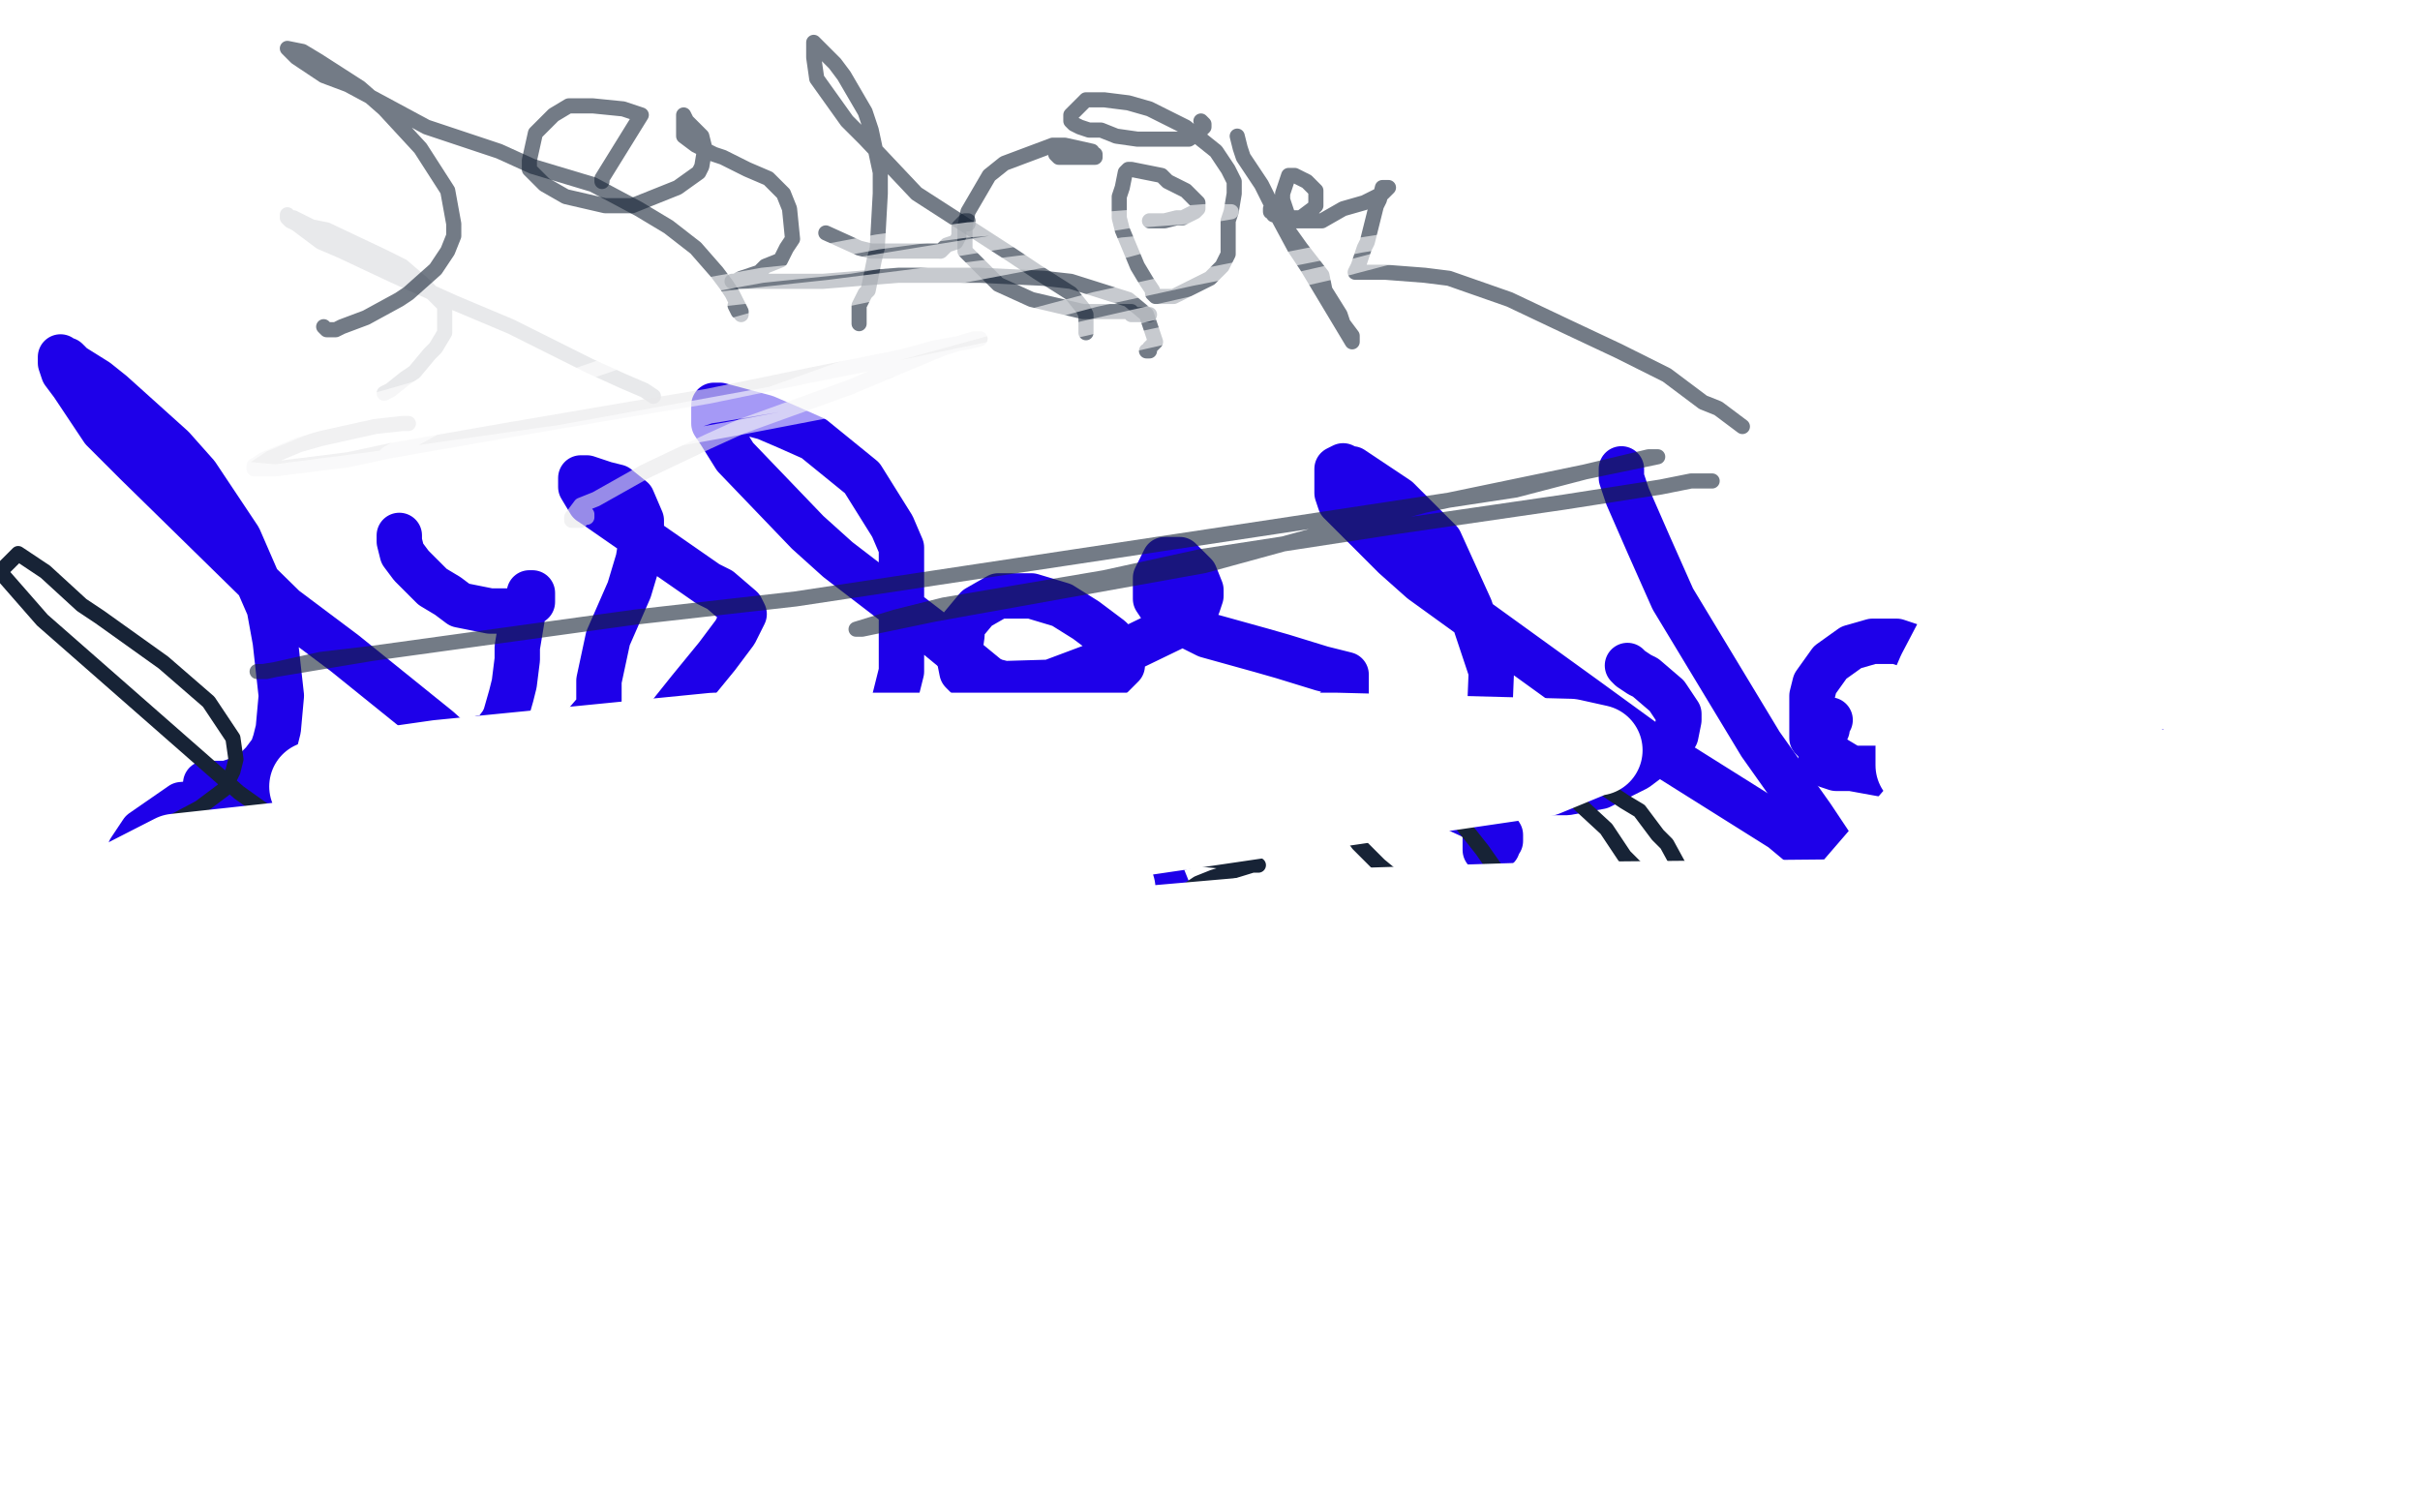
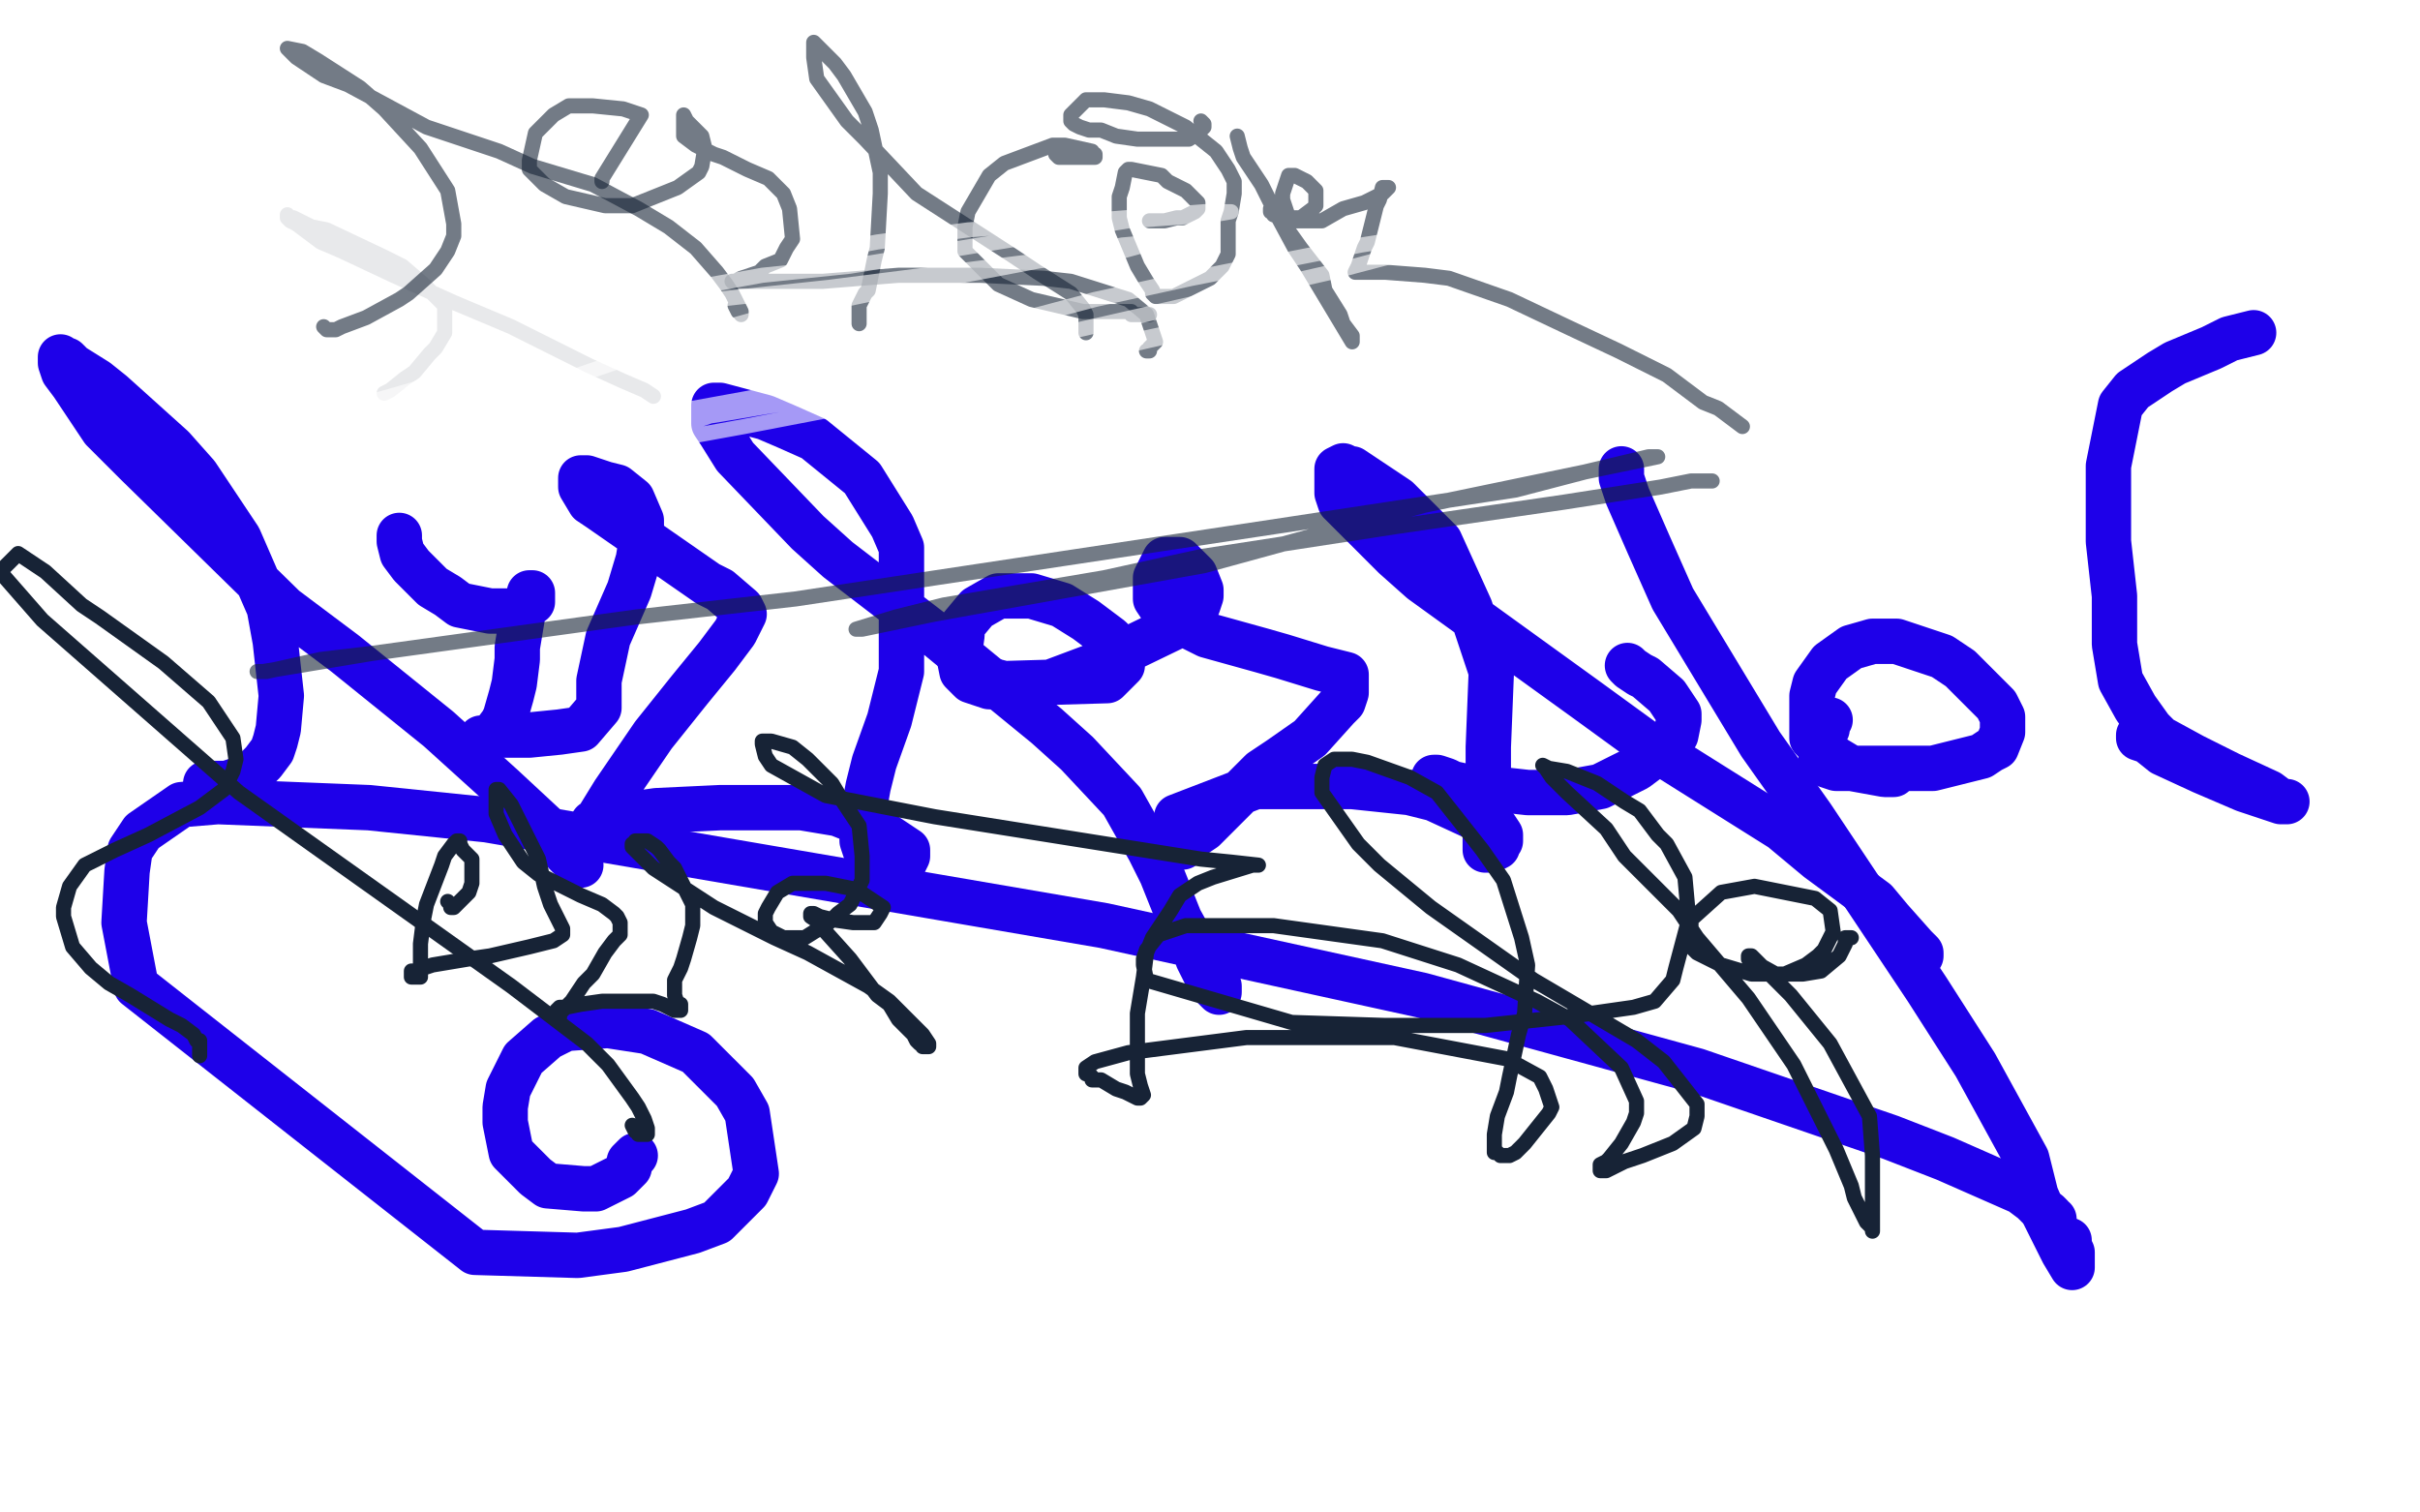
<svg xmlns="http://www.w3.org/2000/svg" width="800" height="500" version="1.1" style="stroke-antialiasing: false">
  <desc>This SVG has been created on https://colorillo.com/</desc>
  <rect x="0" y="0" width="800" height="500" style="fill: rgb(255,255,255); stroke-width:0" />
  <polyline points="68,259 69,259 69,259 70,259 70,259 73,259 73,259 75,259 75,259 78,258 78,258 83,256 83,256 87,252 87,252 90,248 90,248 91,245 91,245 92,241 92,241 93,230 93,230 91,212 91,212 89,201 89,201 79,178 79,178 65,157 65,157 57,148 57,148 37,130 37,130 32,126 32,126 24,121 24,121 22,119 22,119 20,119 20,119 20,118 20,118 20,119 20,120 21,123 24,127 34,142 45,153 94,201 114,216 145,241 166,260 180,273 187,282 191,286 192,286" style="fill: none; stroke: #1e00e9; stroke-width: 15; stroke-linejoin: round; stroke-linecap: round; stroke-antialiasing: false; stroke-antialias: 0; opacity: 1.0" />
  <polyline points="132,177 132,178 132,178 132,179 132,179 133,183 133,183 136,187 136,187 143,194 143,194 148,197 148,197 152,200 152,200 162,202 162,202 169,202 169,202 172,202 172,202 176,199 176,199 176,198 176,198 176,196 176,196 175,196 175,197 174,199 173,202 172,208 171,214 171,218 170,226 169,230 167,237 166,239 163,243 162,244 159,245 159,244 160,244 164,243 167,243 175,243 185,242 192,241 198,234 198,231 198,225 201,211 208,195 211,185 212,179 212,172 209,165 204,161 200,160 194,158 193,158 192,158 192,159 192,160 192,161 195,166 198,168 234,193 238,195 245,201 246,203 243,209 237,217 228,228 216,243 203,262 195,275 195,274 196,273 196,272 199,271 203,270 210,269 217,268 238,267 244,267 259,267 265,267 277,269 282,271 291,275 297,279 300,281 300,283 299,285 298,285 297,285 293,285 290,285 288,285 287,283 286,281 285,278 285,271 287,260 289,252 294,238 298,222 298,181 295,174 285,158 269,145 260,141 253,138 238,134 237,134 236,134 236,140 238,143 243,151 267,176 277,185 307,208 324,222 346,240 356,249 371,265 380,281 384,289 390,304 395,313 396,317 399,323 401,326 403,328 403,326 402,324" style="fill: none; stroke: #1e00e9; stroke-width: 15; stroke-linejoin: round; stroke-linecap: round; stroke-antialiasing: false; stroke-antialias: 0; opacity: 1.0" />
  <polyline points="321,223 322,223 322,223 324,224 324,224 332,226 332,226 366,225 366,225 368,223 368,223 371,220 371,220 371,215 371,215 367,211 367,211 359,205 359,205 351,200 351,200 341,197 341,197 337,197 337,197 330,197 330,197 323,201 323,201 318,207 318,207 318,210 318,210 317,217 317,217 318,222 318,222 321,225 321,225 327,227 327,227 339,227 339,227 346,226 362,220 393,205 396,200 397,197 397,195 395,190 394,189 390,185 388,185 387,185 385,185 384,187 382,191 382,198 384,201 387,204 399,210 417,215 424,217 437,221 441,222 445,223 445,224 445,227 445,229 444,232 442,234 433,244 423,251 417,255 407,265 404,268 398,274 395,276 391,280 391,279 390,279 389,277 389,276 389,275 389,272 389,270 415,260 424,260 447,260 466,262 474,264 487,270 490,271 494,273 496,276 496,277 496,278 495,279 495,280 493,281 492,281 491,281 491,280 491,279 491,278 491,276 491,271 491,268 491,264 492,254 492,247 493,222 486,201 476,179 462,165 447,155 446,155 444,154 442,155 442,157 442,163 443,166 461,184 470,192 524,231 546,247 589,274 601,284 620,298 625,304 633,313 635,315 635,316 634,316 633,315 633,314 632,314" style="fill: none; stroke: #1e00e9; stroke-width: 15; stroke-linejoin: round; stroke-linecap: round; stroke-antialiasing: false; stroke-antialias: 0; opacity: 1.0" />
  <polyline points="474,257 475,257 475,257 478,258 478,258 480,259 480,259 489,261 489,261 492,261 492,261 496,261 496,261 505,262 505,262 514,262 514,262 518,262 518,262 529,260 529,260 533,258 533,258 541,254 541,254 545,251 545,251 551,246 551,246 554,243 554,243 555,238 555,238 555,236 555,236 551,230 551,230 544,224 544,224 542,223 542,223 539,221 539,221 538,220 538,220" style="fill: none; stroke: #1e00e9; stroke-width: 15; stroke-linejoin: round; stroke-linecap: round; stroke-antialiasing: false; stroke-antialias: 0; opacity: 1.0" />
  <polyline points="536,155 536,156 536,156 536,158 536,158 538,164 538,164 545,180 545,180 553,198 553,198 582,246 582,246 599,270 599,270 637,327 637,327 653,352 653,352 670,383 670,383 673,395 673,395 676,402 676,402 682,414 682,414 685,419 685,419 685,418 685,417 685,416 685,414 684,412 684,411 684,410" style="fill: none; stroke: #1e00e9; stroke-width: 15; stroke-linejoin: round; stroke-linecap: round; stroke-antialiasing: false; stroke-antialias: 0; opacity: 1.0" />
  <polyline points="679,403 678,403 678,403 678,402 678,402 677,401 677,401 675,400 675,400 672,397 672,397 668,394 668,394 643,383 643,383 625,376 625,376 561,354 561,354 470,329 470,329 365,306 365,306 161,271 161,271 122,267 122,267 72,265 72,265 60,266 60,266 47,275 47,275 43,281 43,281 42,288 42,288 41,305 41,305 45,326 157,414 191,415 206,413 229,407 237,404 247,394 250,388 247,368 243,361 230,348 214,341 201,339 187,340 181,343 173,350 168,360 167,366 167,371 169,381 177,389 181,392 193,393 197,393 205,389 208,386 208,384 209,383 210,382" style="fill: none; stroke: #1e00e9; stroke-width: 15; stroke-linejoin: round; stroke-linecap: round; stroke-antialiasing: false; stroke-antialias: 0; opacity: 1.0" />
  <polyline points="605,238 604,239 604,239 604,241 604,241 602,243 602,243 602,246 602,246 602,248 602,248 602,249 602,249 602,251 602,251 602,252 602,252 604,253 607,254 610,254 620,254 639,254 655,250 658,248 660,247 662,242 662,237 660,233 648,221 642,217 627,212 619,212 612,214 605,219 600,226 599,230 599,244 604,249 607,251 612,254 623,256 625,256 626,256" style="fill: none; stroke: #1e00e9; stroke-width: 15; stroke-linejoin: round; stroke-linecap: round; stroke-antialiasing: false; stroke-antialias: 0; opacity: 1.0" />
-   <polyline points="706,241 706,240 706,240 705,240 705,240 704,240 704,240 700,238 700,238 697,238 697,238 693,238 693,238 691,238 691,238 689,239 689,239 686,242 686,242 684,245 684,245 683,248 683,248 683,250 683,250 684,250 685,250 691,250 695,250 708,251 722,255 740,261 748,265 762,273 772,281 777,285 785,295 787,299 788,302 788,303 787,305 783,307 780,309 770,312 763,314 745,318 735,318 726,318 726,317" style="fill: none; stroke: #1e00e9; stroke-width: 15; stroke-linejoin: round; stroke-linecap: round; stroke-antialiasing: false; stroke-antialias: 0; opacity: 1.0" />
  <polyline points="707,243 707,244 707,244 710,245 710,245 715,249 715,249 728,255 728,255 735,258 735,258 742,261 742,261 754,265 754,265 756,265 756,265 755,265 754,265 750,262 737,256 725,250 714,244 711,241 706,234 701,225 699,213 699,197 697,179 697,170 697,154 701,134 705,129 714,123 719,120 731,115 737,112 745,110" style="fill: none; stroke: #1e00e9; stroke-width: 15; stroke-linejoin: round; stroke-linecap: round; stroke-antialiasing: false; stroke-antialias: 0; opacity: 1.0" />
  <polyline points="66,349 66,348 66,348 66,347 66,347 66,346 66,346 66,345 66,345 66,344 66,344 65,344 65,344 64,342 64,342 60,339 60,339 56,337 56,337 43,329 43,329 36,325 36,325 30,320 30,320 24,313 24,313 21,303 21,300 23,293 28,286 38,281 49,276 66,267 70,264 74,261 77,255 78,251 77,244 69,232 54,219 40,209 33,204 27,200 15,189 6,183 0,189 14,205 79,262 169,326 194,345 201,352 209,363 211,366 213,370 214,373 214,374 214,375 213,375 212,375 211,375 211,374 210,374 209,372" style="fill: none; stroke: #172336; stroke-width: 5; stroke-linejoin: round; stroke-linecap: round; stroke-antialiasing: false; stroke-antialias: 0; opacity: 1.0" />
  <polyline points="148,298 149,299 149,299 149,300 149,300 150,300 150,300 155,295 155,295 156,292 156,292 156,286 156,286 156,284 156,284 153,281 153,281 152,279 152,279 152,278 151,278 150,279 147,283 146,286 141,299 140,304 139,312 139,318 139,320 139,322 139,323 138,323 137,323 136,323 136,322 136,321 137,321 140,320 143,319 155,317 162,316 175,313 183,311 186,309 186,307 184,303 182,299 180,293 178,284 173,274 169,266 165,261 164,261 164,262 164,264 164,266 164,269 167,276 173,285 178,289 188,294 192,296 199,299 203,302 204,303 205,305 205,306 205,307 205,309 203,311 200,315 196,322 193,325 189,331 185,335 185,336 184,336 184,335 184,334 185,333 187,333 192,332 199,331 207,331 216,331 219,332 223,334 225,334 225,333 225,332 224,332 223,329 223,327 223,324 225,320 226,317 228,310 229,306 229,299 227,295 223,287 221,285 218,281 217,280 214,278 211,278 210,278 210,279 209,279 209,280 216,287 236,300 256,310 267,315 287,326 294,331 305,342 307,345 307,346 306,346 305,346 305,345 304,345 303,344 302,342 300,340 297,337 294,332 290,329 281,317 272,307 271,305 268,303 268,302 269,302 271,303 275,304 282,305 286,305 289,305 291,302 292,300 283,294 273,292 269,292 262,292 257,295 254,300 253,302 253,305 255,308 259,310 266,310 274,305 277,302 281,299 285,291 285,283 284,273 278,264 275,259 269,253 267,251 262,247 255,245 253,245 252,245 252,246 253,250 255,253 273,263 309,270 397,284 407,285 416,286 415,286 414,286 401,290 396,292 390,296 387,301 381,310 379,315 378,323 376,335 376,342 376,355 377,359 378,362 377,363 376,363 372,361 369,360 364,357 361,357 361,356 360,355 359,355 359,353 362,351 373,348 412,343 428,343 461,343 498,350 509,356 511,360 513,366 512,368 508,373 504,378 501,381 499,382 497,382 496,382 495,381 494,381 494,380 494,380 494,379 494,379 494,378 494,378 494,376 494,376 494,375 494,375 495,369 495,369 498,361 498,361 499,356 499,356 502,342 502,342 504,335 504,335 505,319 505,319 503,310 503,310 497,291 497,291 490,281 490,281 475,262 475,262 466,257 466,257 452,252 452,252 447,251 447,251 441,251 441,251 438,253 437,257 437,262 449,279 456,286 473,300 507,324 541,344 550,351 561,365 561,369 560,373 553,378 543,382 537,384 531,387 529,387 529,386 529,385 531,384 532,383 536,378 540,371 541,368 541,364 536,353 519,337 508,331 482,319 457,311 421,306 400,306 392,306 383,309 379,314 378,317 378,319 379,324 427,338 458,339 491,339 519,336 540,333 547,331 553,324 554,320 558,305 558,301 557,290 551,279 548,276 542,268 537,265 528,259 518,255 512,254 510,253 511,254 513,257 518,262 531,274 537,283 555,301 561,310 578,330 593,352 598,362 607,380 612,392 613,396 617,404 618,405 619,406 619,407 619,406 619,405 619,403 619,398 619,391 619,387 619,382 618,369 605,345 592,329 587,324 581,318 579,316 578,316 578,317 587,322 590,322 597,319 601,316 603,314 606,308 605,301 600,297 580,293 569,295 559,304 559,308 559,313 561,315 569,319 579,322 584,322 596,322 602,321 608,316 609,314 610,312 610,311 610,310 611,310 612,310" style="fill: none; stroke: #172336; stroke-width: 5; stroke-linejoin: round; stroke-linecap: round; stroke-antialiasing: false; stroke-antialias: 0; opacity: 1.0" />
  <polyline points="127,130 129,129 129,129 134,125 134,125 137,123 137,123 142,117 142,117 144,115 144,115 147,110 147,110 147,107 147,107 147,101 147,101 145,99 145,99 140,94 140,94 133,88 133,88 127,85 127,85 108,76 108,76 103,75 103,75 97,72 97,72 96,72 96,72 95,72 95,72 95,71 95,72 96,73 98,74 106,80 113,83 130,91 150,100 169,108 187,117 195,121 206,126 213,129 216,131" style="fill: none; stroke: #172336; stroke-width: 5; stroke-linejoin: round; stroke-linecap: round; stroke-antialiasing: false; stroke-antialias: 0; opacity: 0.1" />
  <polyline points="107,108 108,109 108,109 111,109 111,109 113,108 113,108 121,105 121,105 132,99 132,99 135,97 135,97 144,89 144,89 148,83 148,83 150,78 150,78 150,74 150,74 148,63 148,63 139,49 139,49 127,36 127,36 119,29 119,29 105,20 105,20 100,17 100,17 95,16 98,19 107,25 115,28 141,42 165,50 176,55 196,61 211,69 221,75 230,82 237,90 240,94 242,97 243,99 245,103 245,104 245,103 244,103 243,101" style="fill: none; stroke: #172336; stroke-width: 5; stroke-linejoin: round; stroke-linecap: round; stroke-antialiasing: false; stroke-antialias: 0; opacity: 0.6" />
  <polyline points="199,60 199,59 199,59 212,38 212,38 206,36 206,36 196,35 196,35 188,35 188,35 183,38 183,38 177,44 177,44 175,53 175,53 175,56 175,56 180,61 180,61 187,65 200,68 209,68 224,62 231,57 232,55 233,49 232,45 230,43 227,40 226,38 226,45 230,48 236,51 239,52 247,56 254,59 259,64 261,69 262,79 260,82 258,86 253,88 251,90 245,92 243,93 242,93 243,93 245,93 248,93 261,93 272,93 297,91 324,91 345,92 354,93 373,99 379,104 380,107 382,113 380,115 380,116 379,116" style="fill: none; stroke: #172336; stroke-width: 5; stroke-linejoin: round; stroke-linecap: round; stroke-antialiasing: false; stroke-antialias: 0; opacity: 0.6" />
  <polyline points="284,107 284,106 284,106 284,105 284,105 284,104 284,104 284,103 284,103 284,102 284,102 284,101 284,101 286,97 286,97 287,96 287,96 289,86 289,86 290,82 290,82 291,64 291,64 291,57 291,57 288,43 288,43 286,37 286,37 279,25 279,25 276,21 276,21 269,14 269,15 269,16 269,19 270,26 280,40 286,46 303,64 334,84 343,90 354,97 358,102 359,104 359,106 359,108 359,110" style="fill: none; stroke: #172336; stroke-width: 5; stroke-linejoin: round; stroke-linecap: round; stroke-antialiasing: false; stroke-antialias: 0; opacity: 0.6" />
-   <polyline points="273,77 284,82 284,82 288,83 288,83 299,83 299,83 308,83 308,83 311,83 311,83 313,81 313,81 316,80 316,80 317,78 317,78 317,76 317,76 317,75 317,75 318,74 318,74 319,73 319,73 320,73 320,74" style="fill: none; stroke: #172336; stroke-width: 5; stroke-linejoin: round; stroke-linecap: round; stroke-antialiasing: false; stroke-antialias: 0; opacity: 0.6" />
  <polyline points="349,51 350,52 350,52 354,52 354,52 356,52 356,52 359,52 359,52 361,52 361,52 362,52 362,51 361,51 361,50 352,48 348,48 332,54 327,58 320,70 319,75 319,83 326,90 330,94 341,99 358,103 363,103 370,103 373,103 374,103 374,104 375,104 376,104 377,104 380,104" style="fill: none; stroke: #172336; stroke-width: 5; stroke-linejoin: round; stroke-linecap: round; stroke-antialiasing: false; stroke-antialias: 0; opacity: 0.6" />
  <polyline points="380,73 381,73 381,73 382,73 382,73 384,73 384,73 385,73 385,73 389,72 389,72 391,72 391,72 395,70 395,70 396,69 396,69 396,68 396,68 396,67 396,67 394,65 394,65 392,63 392,63 386,60 386,60 384,58 384,58 379,57 379,57 374,56 374,56 373,56 373,56 372,57 372,57 371,62 371,62 370,65 370,65 370,72 371,76 376,88 379,93 381,96 381,97 382,98 383,98 385,98 388,98 392,96 394,95 400,92 404,88 406,84 406,83 406,79 406,76 406,75 406,74 406,73 407,70 408,64 408,60 406,56 402,50 392,42 380,36 373,34 365,33 363,33 359,33 357,35 354,38 354,39 354,40 355,41 357,42 360,43 364,43 369,45 376,46 383,46 390,46 393,46 396,44 398,42 398,41 397,40" style="fill: none; stroke: #172336; stroke-width: 5; stroke-linejoin: round; stroke-linecap: round; stroke-antialiasing: false; stroke-antialias: 0; opacity: 0.6" />
  <polyline points="409,45 410,49 410,49 411,52 411,52 417,61 417,61 421,69 421,69 428,82 428,82 432,88 432,88 441,103 441,103 444,108 444,108 447,113 447,112 447,111 444,107 443,104 438,96 437,91 430,82 425,75 422,70 420,69 420,70 421,70 421,71 424,72 426,72 430,72 434,69 435,68 435,65 435,63 432,60 428,58 427,58 426,58 424,64 424,66 426,72 428,73 431,73 437,73 444,69 451,67 457,64 459,62 458,62 457,62 456,66 455,68 454,72 452,80 451,82 450,85 449,88 448,90 449,90 451,90 458,90 471,91 479,92 499,99 518,108 535,116 551,124 563,133 568,135 576,141" style="fill: none; stroke: #172336; stroke-width: 5; stroke-linejoin: round; stroke-linecap: round; stroke-antialiasing: false; stroke-antialias: 0; opacity: 0.6" />
  <polyline points="566,159 565,159 565,159 559,159 559,159 549,161 549,161 517,166 517,166 462,174 462,174 397,184 397,184 365,191 365,191 312,200 312,200 296,204 296,204 283,208 285,208 309,203 398,187 471,167 524,156 548,151 545,151 524,156 501,162 422,174 263,198 210,204 123,216 87,222 85,222 88,222 106,218 123,216" style="fill: none; stroke: #172336; stroke-width: 5; stroke-linejoin: round; stroke-linecap: round; stroke-antialiasing: false; stroke-antialias: 0; opacity: 0.6" />
-   <polyline points="135,140 134,140 134,140 133,140 133,140 124,141 124,141 106,145 106,145 99,147 99,147 87,152 87,152 84,154 84,155 91,155 115,152 129,149 169,142 210,135 234,131 268,124 298,118 309,115 320,113 324,112 323,112 322,112 312,115 300,120 281,128 245,141 234,146 213,156 197,165 192,167 189,171 189,172 190,172 191,172 192,172 193,171 194,171 194,170" style="fill: none; stroke: #e7e8e9; stroke-width: 5; stroke-linejoin: round; stroke-linecap: round; stroke-antialiasing: false; stroke-antialias: 0; opacity: 0.6" />
  <polyline points="171,124 171,123 171,123 170,123 170,123 169,123 169,123 165,123 165,123 160,123 160,123 154,123 154,123 136,129 136,129 115,135 115,135 104,140 104,140 87,147 87,147 78,153 78,153 78,154 78,154 80,155 80,155 91,156 91,156 122,152 122,152 185,143 185,143 262,129 262,129 339,113 339,113 440,90 440,90 459,85 459,85 480,77 480,77 483,76 483,76 482,76 482,76 450,81 450,81 394,92 394,92 362,99 362,99 332,107 332,107 281,121 281,121 239,136 239,136 219,143 219,143 217,145 224,145 246,141 298,131 316,127 353,119 369,115 391,110 398,108 397,108 396,108 368,114 309,125 238,137 167,148 131,152 126,152 128,150 148,139 223,113 255,104 308,93 371,81 382,80 383,80 382,80 371,83 337,87 274,95 246,98 200,103 183,105 180,105 182,105 202,100 252,91 281,88 373,73 401,71 407,70 406,70 398,70 320,76 290,80 274,83 270,84" style="fill: none; stroke: #ffffff; stroke-width: 5; stroke-linejoin: round; stroke-linecap: round; stroke-antialiasing: false; stroke-antialias: 0; opacity: 0.6" />
-   <polyline points="178,309 185,309 185,309 195,308 195,308 197,308 197,308 195,309 195,309 189,310 189,310 177,312 177,312 138,318 138,318 94,327 94,327 61,335 61,335 53,339 53,339 40,344 40,344 38,345 38,345 38,346 38,346 39,346 39,346 42,346 42,346 46,345 57,343 83,338 108,334 107,334 104,334 93,336 81,340 75,343 63,348 52,355 48,358 48,359 50,359 54,357 72,350 97,343 126,334 152,328 170,324 177,322 178,322 177,322 163,326 140,334 116,343 95,352 76,364 55,384 50,395 49,401 49,403 56,401 66,396 83,387 88,385 98,381 109,376 117,370 119,367 119,365 117,364 116,363 114,363 113,363 110,363 109,363 108,363 107,363 106,364 105,364 103,365 102,365 101,366 100,366 98,366 95,366 92,366 89,366 86,364 85,361 83,359 81,358 80,357 80,355 80,354 80,352 80,349 79,345 78,342 76,340 72,334 67,330 62,327 54,322 52,321 48,320 46,319 45,319 45,320 44,325 46,330 51,337 65,350 71,355 78,361 86,371 97,382 103,388 110,393 115,397 118,400 120,400 121,400 122,400 126,402 131,404 138,406 144,409 149,409 154,409 158,409 161,409 164,408 165,408 165,407 165,406 165,405 164,403 159,398 144,392 127,385 115,383 107,382 97,382 94,382 94,383 94,386 98,388 103,390 109,392 123,397 163,405 185,407 205,408 217,408 238,408 246,408 255,408 265,408 271,406 278,402 280,400 281,398 280,397 276,397 265,397 241,402 218,405 148,413 107,420 85,423 76,424 77,424 85,421 102,416 137,407 189,397 237,389 243,387 240,387 211,391 177,401 141,416 125,422 124,423 125,423 129,422 156,413 194,402 215,394 230,387 232,385 230,384 228,384 227,384 226,384 223,384 206,384 171,387 129,394 123,396 122,396 125,395 143,389 172,380 210,366 218,362 217,357 202,350 194,348" style="fill: none; stroke: #ffffff; stroke-width: 30; stroke-linejoin: round; stroke-linecap: round; stroke-antialiasing: false; stroke-antialias: 0; opacity: 0.6" />
-   <polyline points="281,359 287,359 287,359 295,357 295,357 297,357 297,357 296,357 296,357 293,357 293,357 284,357 284,357 259,361 259,361 241,366 241,366 217,375 217,375 195,386 195,386 187,391 187,391 176,401 176,401 173,409 173,409 173,412 173,412 173,416 173,416 175,417 175,417 180,417 180,417 191,416 191,416 199,412 199,412 238,399 238,399 250,394 250,394 277,384 277,384 282,381 282,381 284,379 284,379 284,378 284,378 280,375 280,375 267,370 267,370 245,368 245,368 232,368 232,368 203,368 203,368 174,371 174,371 152,377 152,377 144,381 144,381 134,391 134,391 134,393 134,393 144,395 144,395 152,396 152,396 280,381 314,376 385,363 406,360 409,359 408,359 407,359 401,359 378,360 340,365 304,376 283,381 241,396 209,409 196,416 177,428 171,434 163,442 162,445 162,444 163,443 176,438 187,432 220,422 295,403 330,394 350,388 353,387 351,385 345,384 319,381 211,383 152,388 125,389 78,395 66,396 56,399 57,399 62,399 84,399 98,397 147,395 212,393 273,391 312,391 324,391 325,391 323,392 317,393 287,397 226,402 155,413 124,418 81,426 70,429 65,431 66,431 68,429 86,424 158,413 241,402 246,401 247,401 245,401 226,398 182,396 125,394 106,394 87,400 83,402 83,404 83,405 86,407 90,409 91,411 92,411 93,411 94,411 102,411 170,411 219,409 250,407 359,405 573,371 577,370 579,369 580,369 582,369 586,368 588,368 598,368 602,368 612,368 616,367 625,366 628,366 633,365 633,364 634,364 635,364 637,364 640,364 642,364 648,364 653,364 655,364 656,364 656,365 657,365 658,366 662,368 664,370 666,372 670,377 673,380 676,383 680,387 681,387 682,389 682,390 682,391 682,394 681,395 680,399 679,401 677,405 676,408 674,414 674,420 675,424 678,426 680,427 683,427 685,427 685,426 685,425 685,424 684,422 683,421 681,417 680,414 676,408 675,405 672,399 669,396 669,395 667,393 667,392 666,392 665,392 665,394 665,396 665,402 665,408 667,412 669,413 674,416 680,417 704,417 727,413 730,410 723,408 687,401 612,393 508,387 459,387 394,395 370,399 368,401 371,402 423,402 500,396 586,389 669,380 727,372 745,368 746,368 745,367 729,367 673,365 630,365 524,365 418,368 384,372 362,376 364,376 373,376 442,374 570,365 767,349 792,337 683,337 543,361 499,374 478,382 473,385 472,390 475,394 480,398 486,400 501,405 522,410 534,411 553,413 561,415 559,415 553,415 544,415 520,419 505,425 505,426 509,428 531,431 550,433 610,433 674,428 696,428 718,423 721,421 716,418 684,410 585,396 532,395 504,398 502,407 510,409 535,411 574,414 593,414 636,414 644,414 647,414 645,414 643,414 621,411 586,408 574,408 562,410 561,411 561,412 564,412 579,412 606,412 637,409 649,408 670,403 656,397 538,383 449,398 447,400 448,401 451,402 467,403 471,403 471,404 472,404 475,406 478,407 485,408 496,408 502,407 513,405 525,402 529,401 534,399 538,396 539,396 540,396 543,396 544,396 550,396 558,395 564,394 573,394 575,393 578,393 577,393 574,393 568,394 564,395 528,403 517,405 498,407 493,407 488,407 489,407 491,406 503,404 512,403 541,400 583,397 640,391 665,389 691,386 733,377 757,371 778,364 786,361 796,344 786,339 774,335 735,321 713,314 695,309 686,308 686,307 688,307 704,307 726,305 752,303 776,300 787,297 797,293 793,291 762,289 715,298 686,309 679,313 677,314 677,315 678,315 680,315 683,315 691,315 697,315 714,318 723,319 749,321 771,323 793,323 795,323 794,323 784,321 764,319 739,324 730,327 725,331 725,332 726,334 742,334 751,334 770,332 785,329 791,326 797,322 793,315 781,307 760,298 753,293 750,288 747,283 745,280 743,273 743,270 744,267 745,265 750,260 752,259 755,257 756,255 758,253 758,252 758,251 757,249 752,246 749,246 748,246 745,246 739,246 733,248 723,254 714,260 707,266 705,270 705,272 708,277 720,282 728,284 751,284 785,281 795,280 789,247 758,236 723,227 707,225 688,230 688,233 691,240 701,250 710,256 729,264 753,269 772,269 795,254 792,176 767,142 712,105 699,102 694,102 693,104 692,113 692,119 695,138 701,159 709,181 714,189 722,200 730,205 733,206 739,206 744,200 755,175 764,150 767,138 772,126 779,97 779,91 778,87 776,86 773,88 770,91 744,132 734,146 708,180 684,216 669,244 664,262 664,270 664,271 664,269 666,266 677,249 683,238 702,204 723,163 733,142 749,109 757,83 757,79 756,79 756,80 753,86 750,90 743,105 730,126 721,141 698,178 663,247 657,260 657,259 657,257 658,237 662,188 664,171 670,139 677,104 678,97 679,90 679,89 679,90 679,95 679,100 679,120 677,130 674,166 674,179 674,210 674,226 675,250 676,267 676,271 676,273 676,272 678,260 680,251 687,225 690,214 704,182 711,165 726,127 734,100 736,80 736,70 734,67 733,66 732,66 729,69 720,82 705,106 689,136 677,158 662,186 653,202 642,223 639,230 636,243 635,247 635,253 636,253 636,252 640,246 644,241 657,227 673,208 686,196 708,173 717,165 734,143 742,134 748,124 750,122 749,122 748,123 735,137 702,179 684,204 654,248 610,299 593,317 556,356 540,377 536,384 535,387 535,386 538,383 549,375 583,359 595,354 629,347 647,343 689,339 706,339 712,339 712,340 710,341 706,343 686,346 651,348 620,350 544,351 486,353 462,353 459,353 460,353 474,349 504,345 553,339 582,336 632,333 668,327 671,327 670,327 669,327 649,328 597,333 511,345 461,350 364,362 322,365 257,375 255,376 259,376 287,374 318,371 389,361 481,349 528,342 620,329 687,315 713,307 716,305 716,304 713,303 686,299 616,299 510,300 447,302 332,312 207,325 182,330 180,330 181,331 195,332 212,333 310,333 351,329 439,327 480,323 556,317 568,316 567,316 554,316 534,316 449,319 279,331 219,339 105,358 94,364 103,364 118,364 142,362 230,357 371,345 416,340 476,330 497,326 516,320 518,319 514,318 488,316 458,316 312,335 283,340 219,353 195,361 166,372 160,375 158,378 159,378 168,377 180,376 210,372 232,371 289,363 302,361 314,358 332,354 336,352 335,351 327,350 291,346 213,346 121,346 57,351 37,353 39,353 61,353 106,353 139,351 214,347 255,346 335,338 399,333 419,332 436,329 437,328 435,328 432,327 319,328 207,329 147,331 35,341 12,338 91,326 225,309 316,297 329,294 340,292 339,292 274,295 230,298 183,302 86,314 49,319 15,327 7,330 10,330 50,330 112,325 271,307 361,295 367,294 366,294 362,294 350,294 293,294 195,299 85,307 35,313 249,286 343,271 364,266 365,265 363,265 345,264 323,264 293,264 208,269 113,278 58,284 11,308 97,300 236,287 304,277 343,270 357,267 356,267 352,266 329,266 233,272 200,276 134,284 118,288 101,295 101,296 108,299 141,301 210,297 265,291 510,255 527,248 528,248 519,246 442,244 393,244 345,244 236,244 145,253 110,258 104,260 106,261 125,261 171,259 245,257 313,257 338,258 359,263 361,267 358,269 341,277 324,280 273,293 248,302 199,322 170,337 148,344 141,347" style="fill: none; stroke: #ffffff; stroke-width: 30; stroke-linejoin: round; stroke-linecap: round; stroke-antialiasing: false; stroke-antialias: 0; opacity: 1.0" />
</svg>